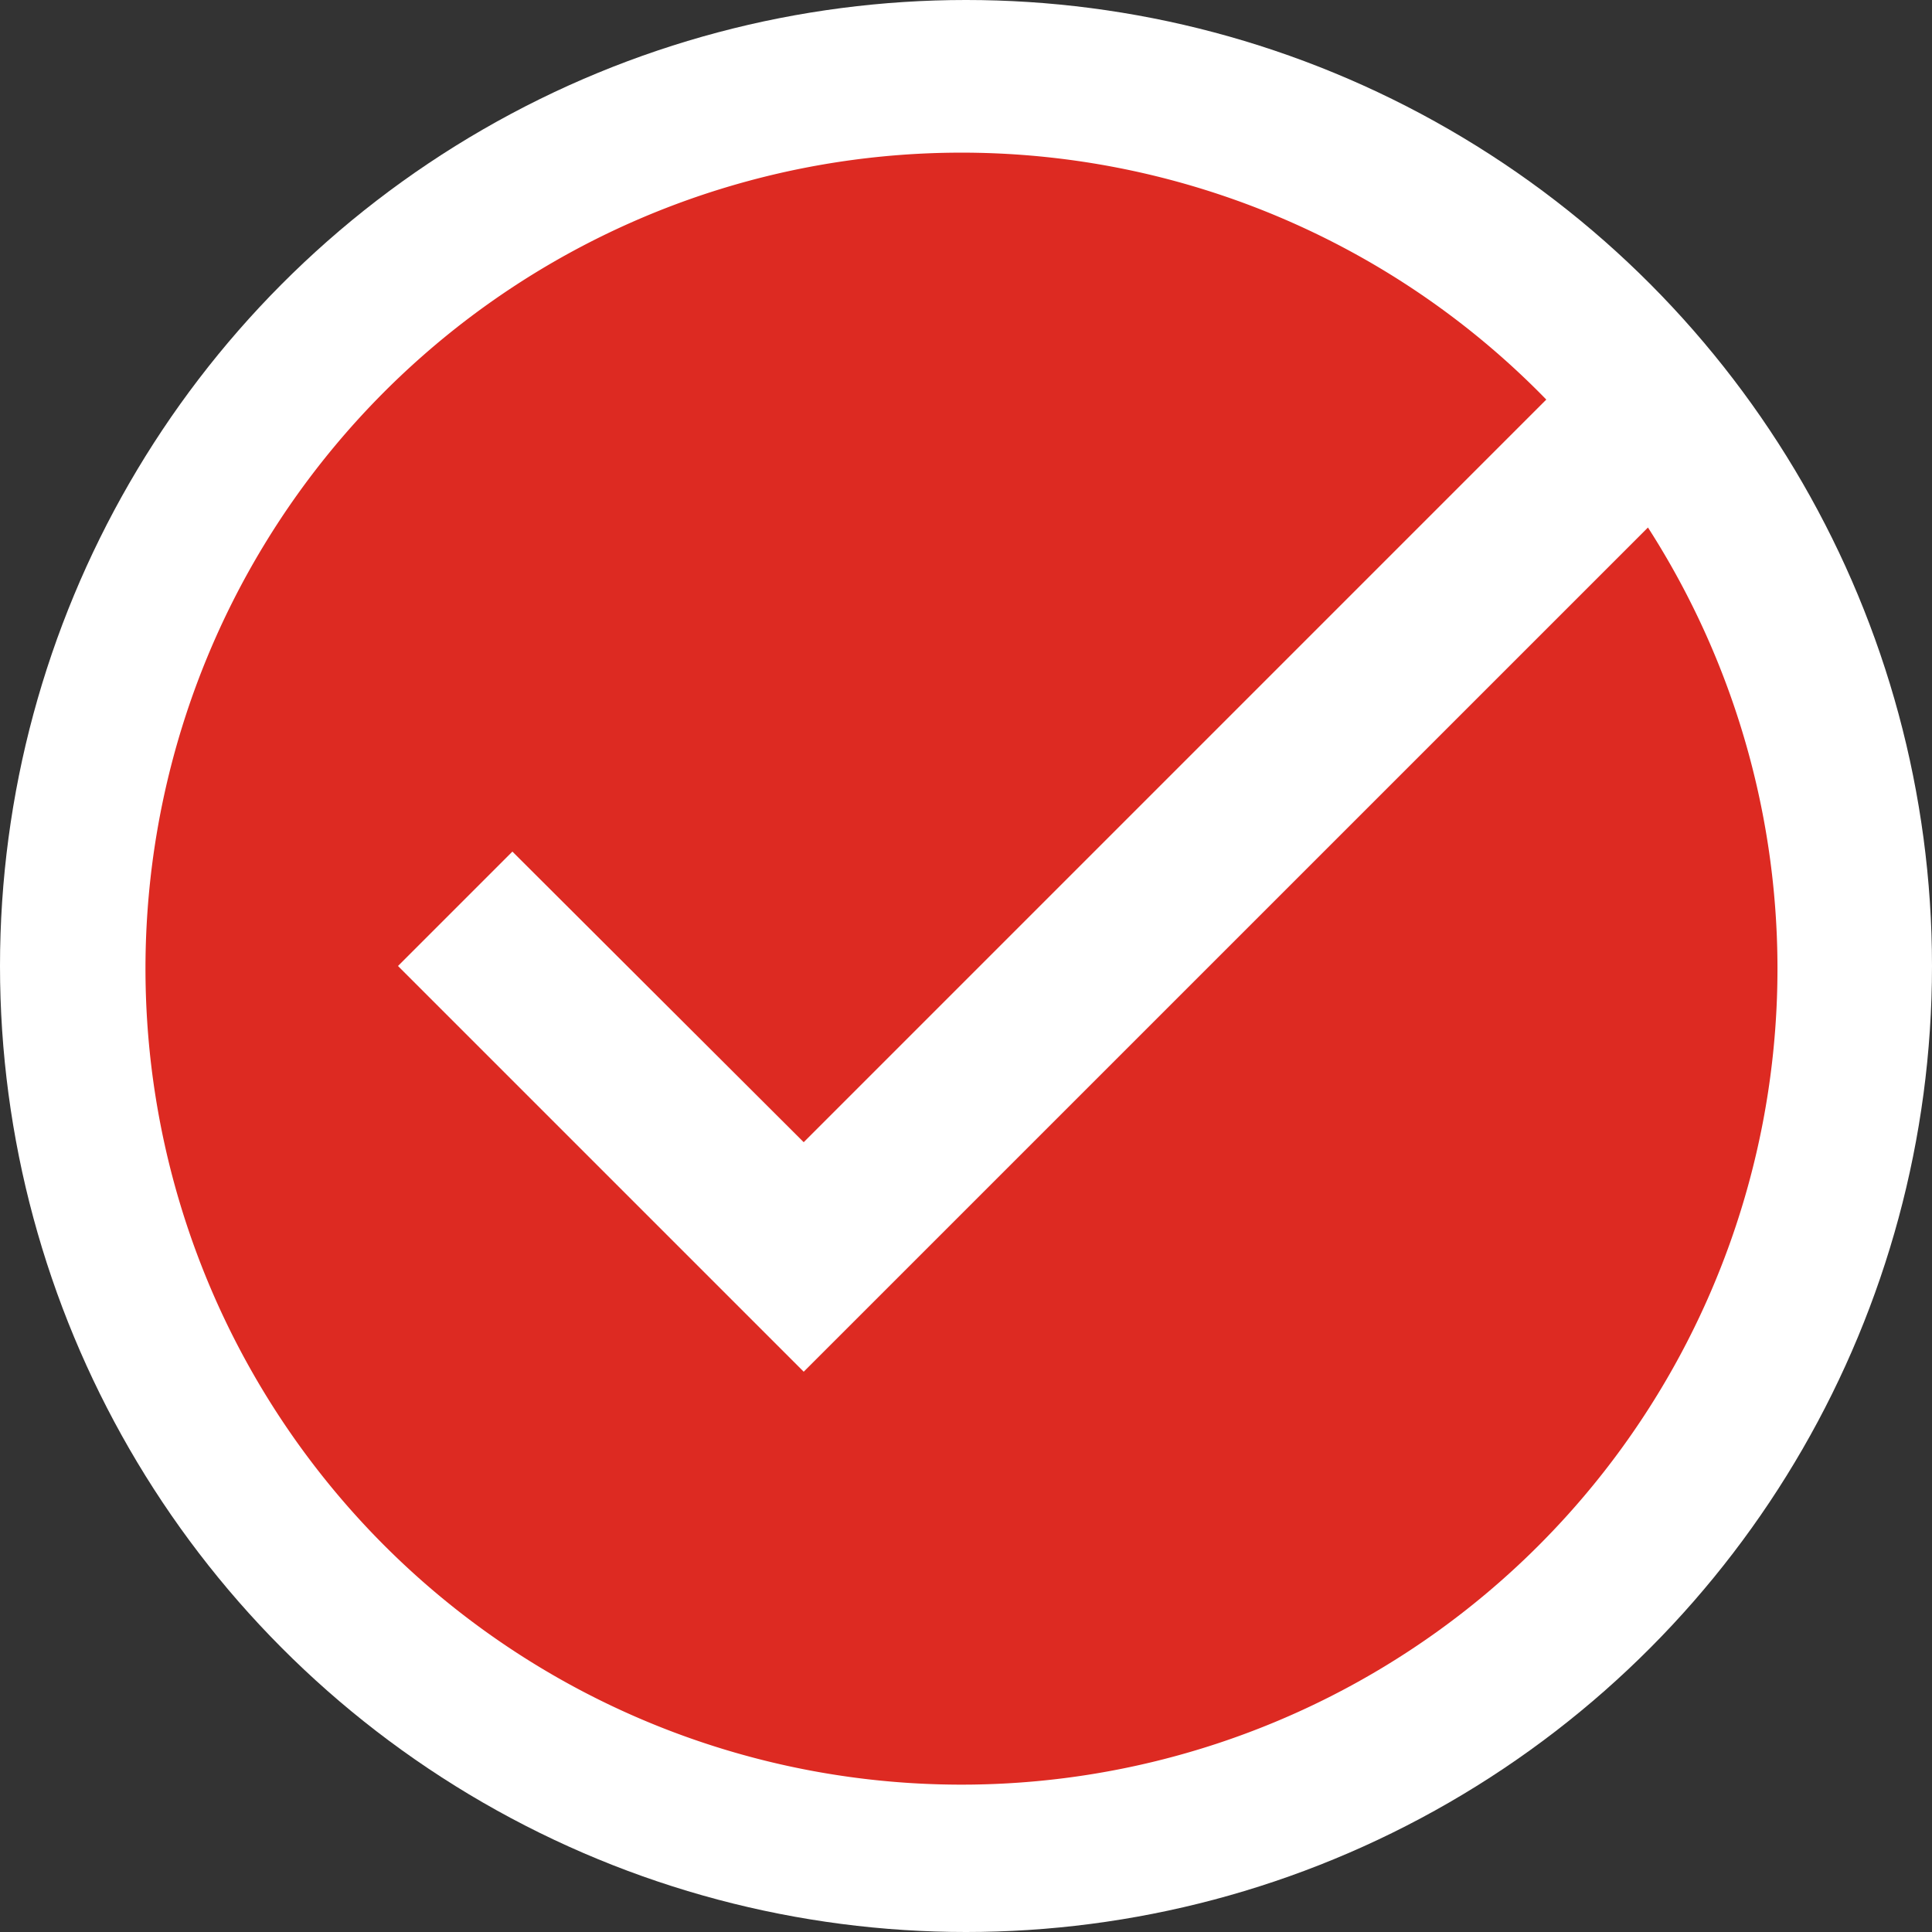
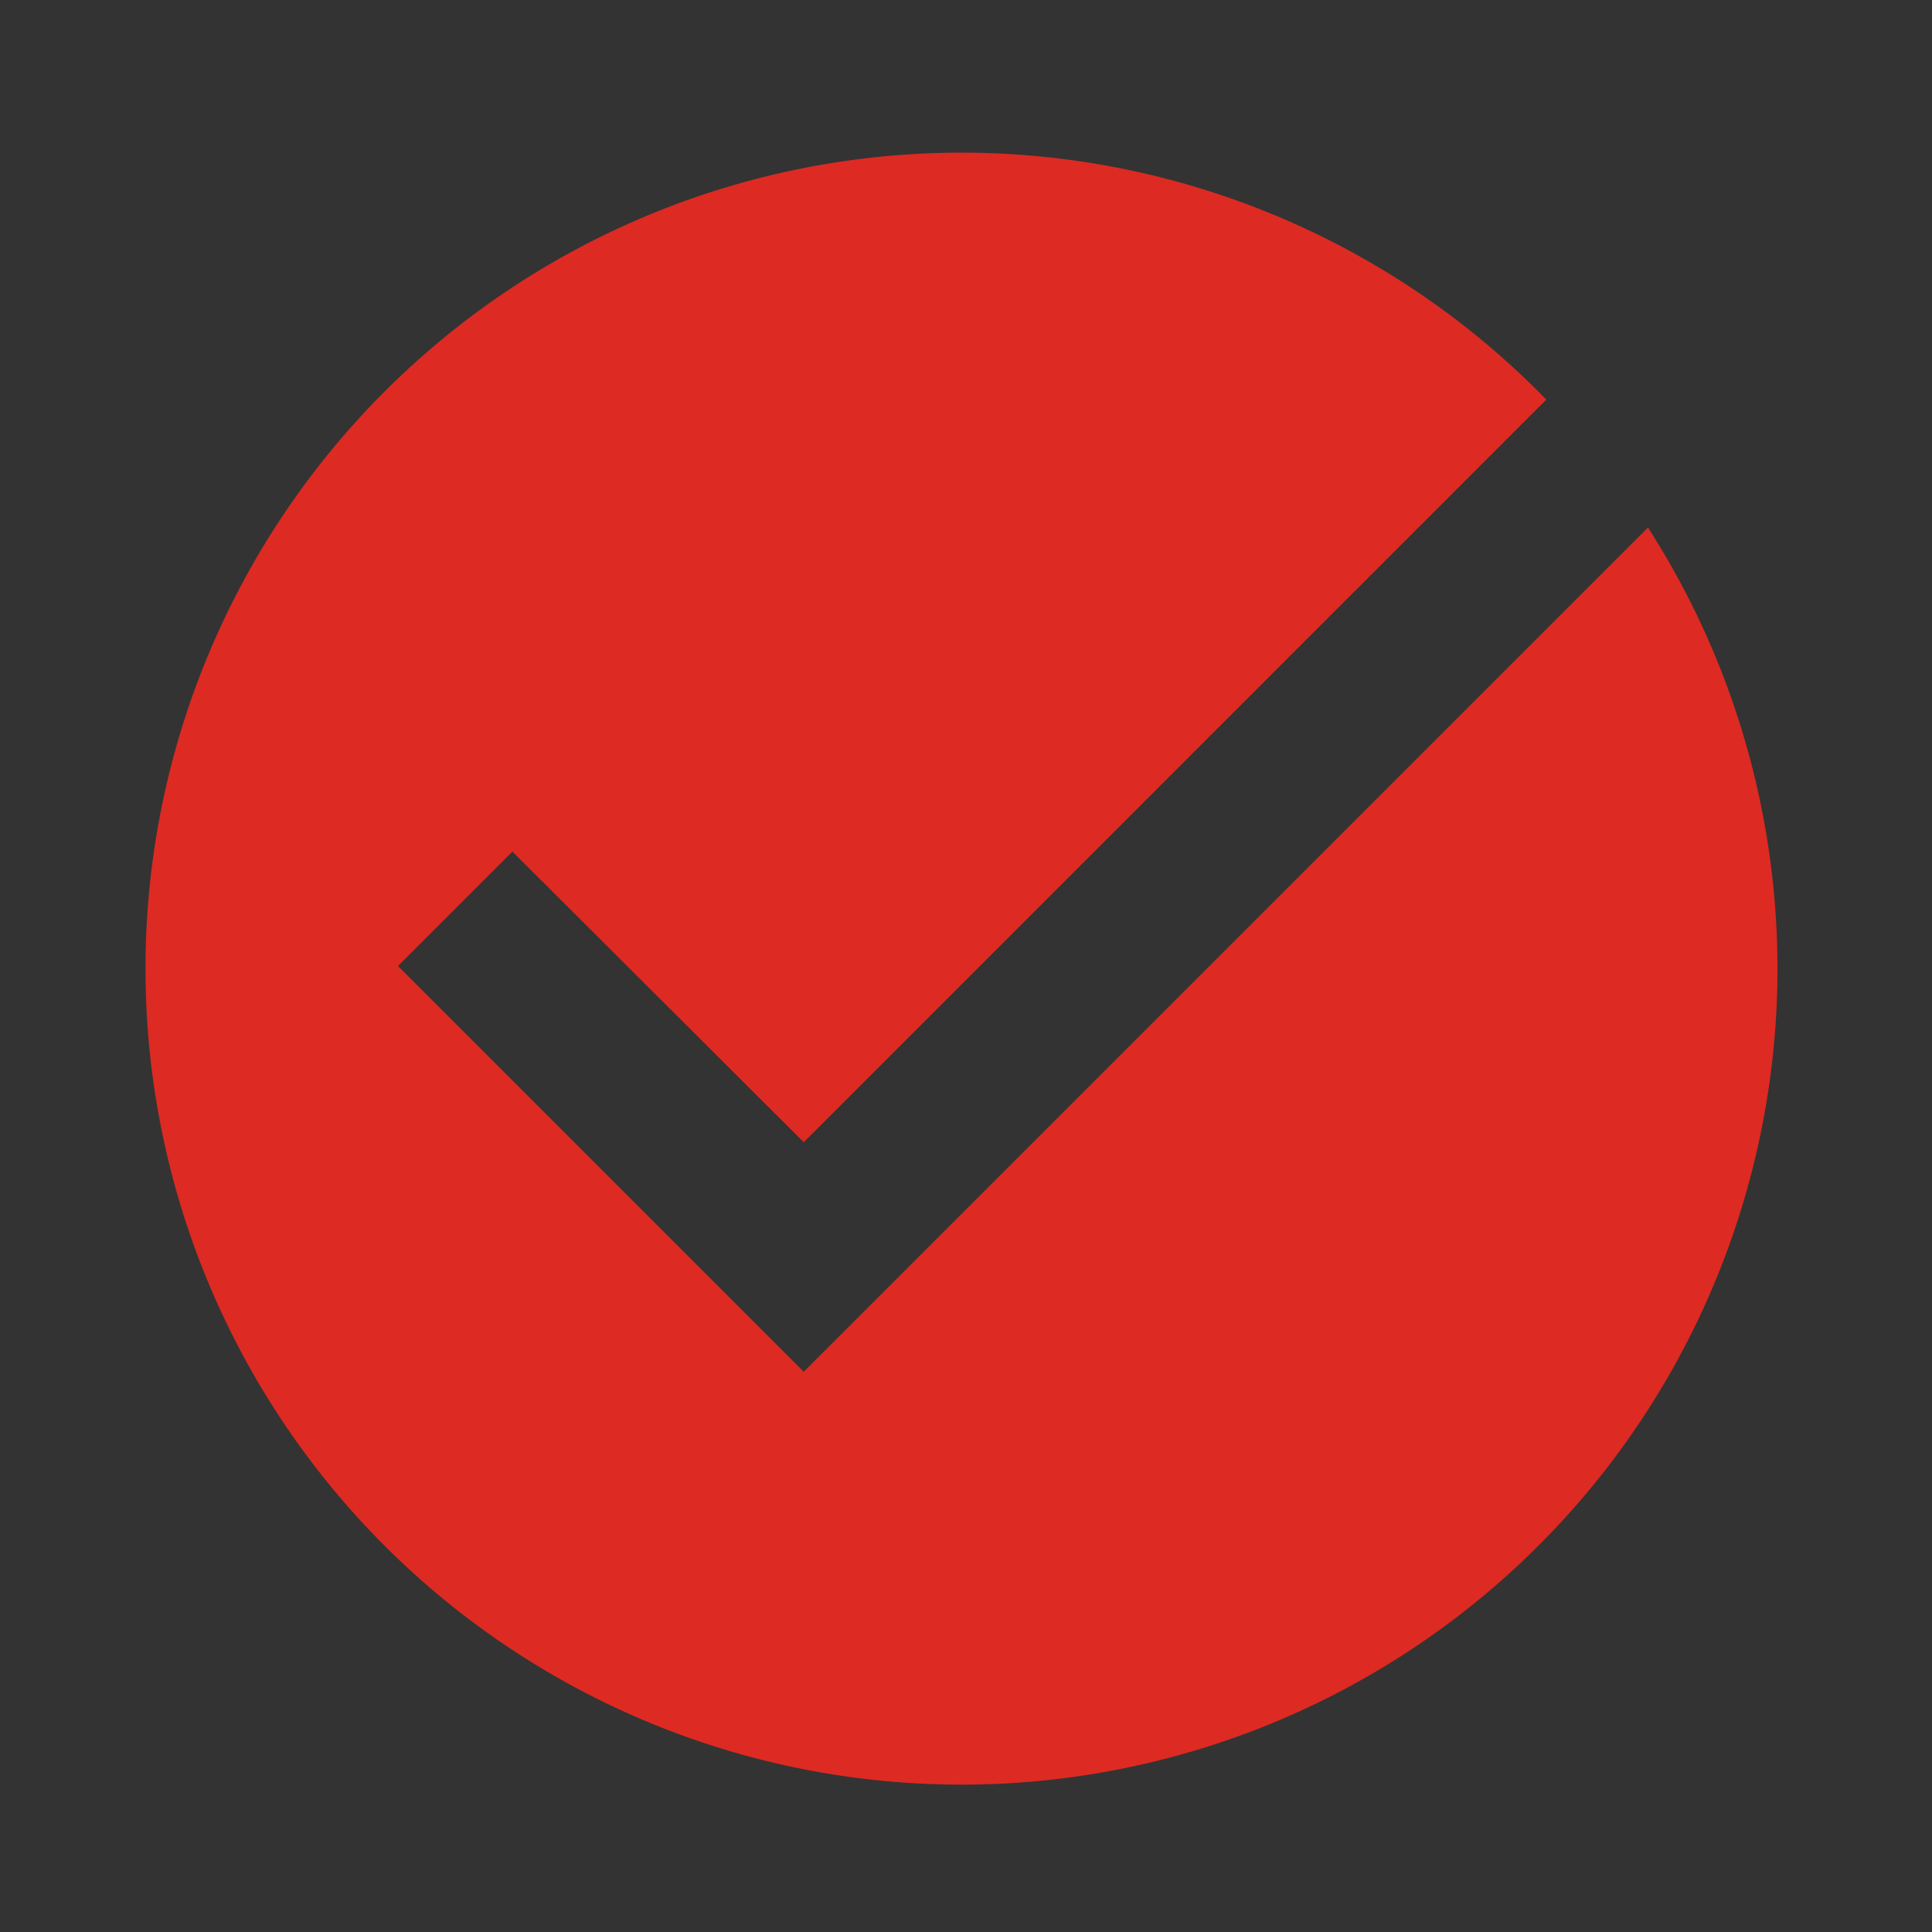
<svg xmlns="http://www.w3.org/2000/svg" width="50" height="50" viewBox="0 0 50 50">
  <rect x="0" y="0" width="50" height="50" fill="#333333" stroke="none" />
  <g data-name="Groupe 645" transform="translate(-1181 -529)">
-     <circle data-name="Ellipse 10" cx="25" cy="25" r="25" transform="translate(1181 529)" fill="#fff" />
-     <path data-name="Tracé 194" d="M1201.8 564.5l-10.5-10.5 2.961-2.961 7.539 7.521 19.218-19.219a21.118 21.118 0 1 0 2.631 3.311z" fill="#dd2a22" />
+     <path data-name="Tracé 194" d="M1201.8 564.5l-10.5-10.5 2.961-2.961 7.539 7.521 19.218-19.219a21.118 21.118 0 1 0 2.631 3.311" fill="#dd2a22" />
  </g>
</svg>